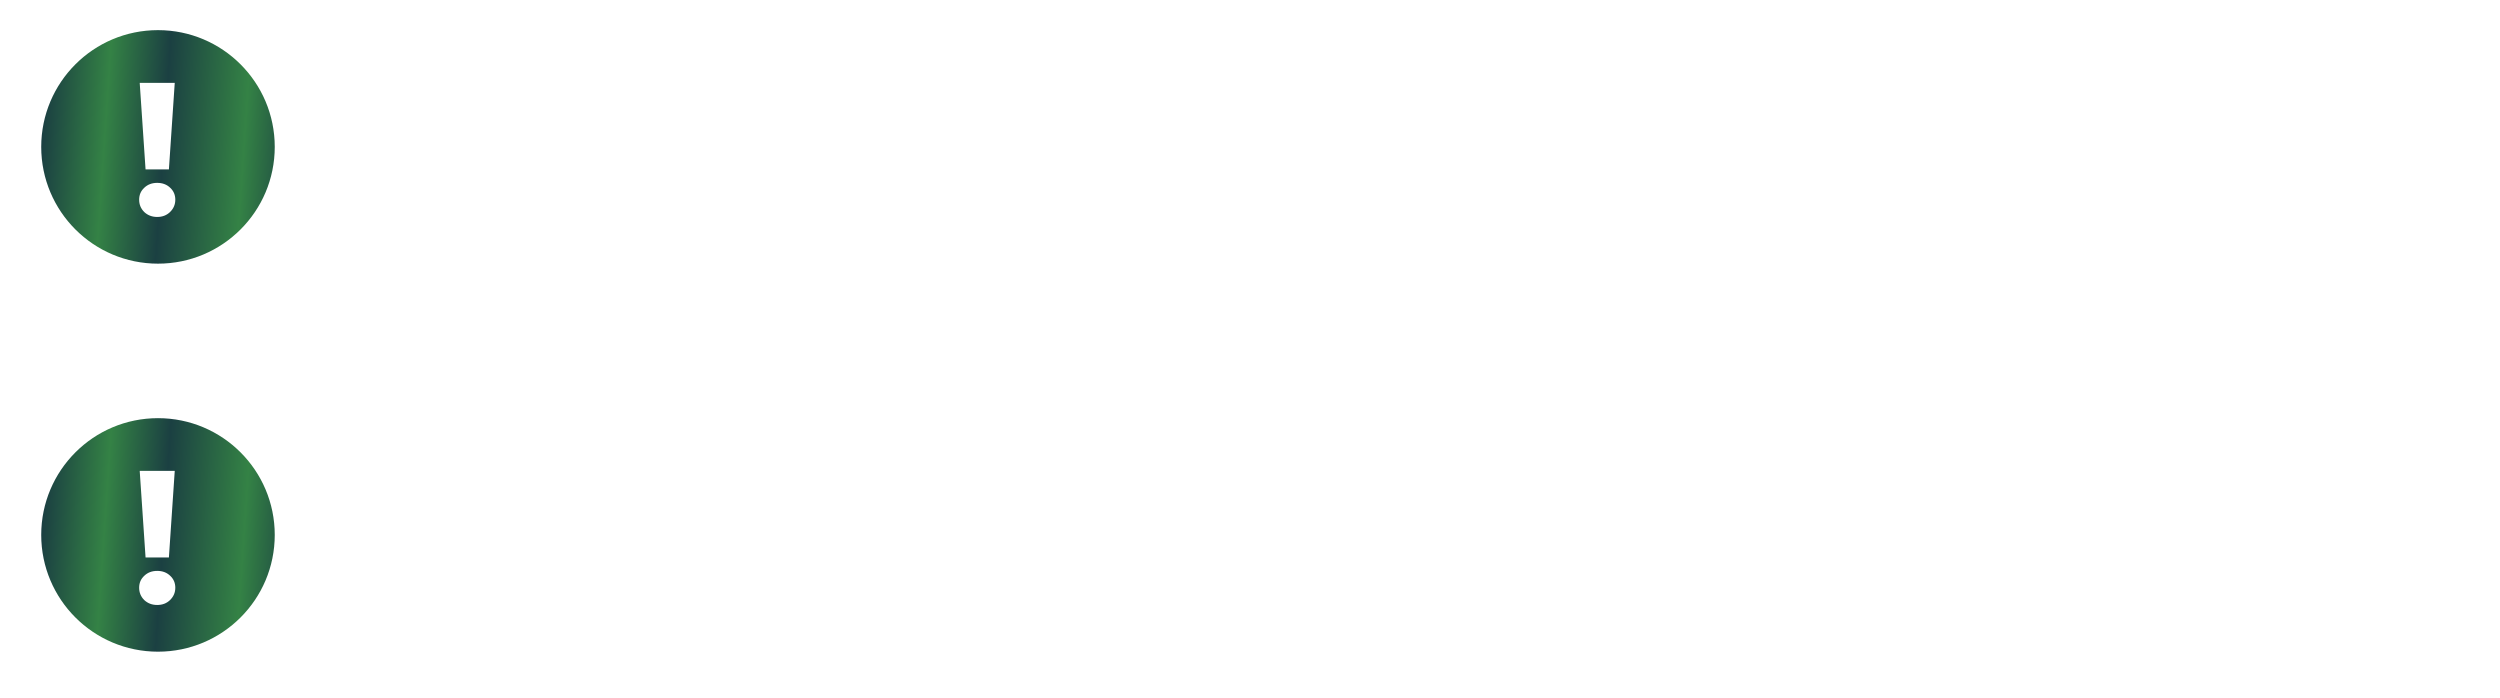
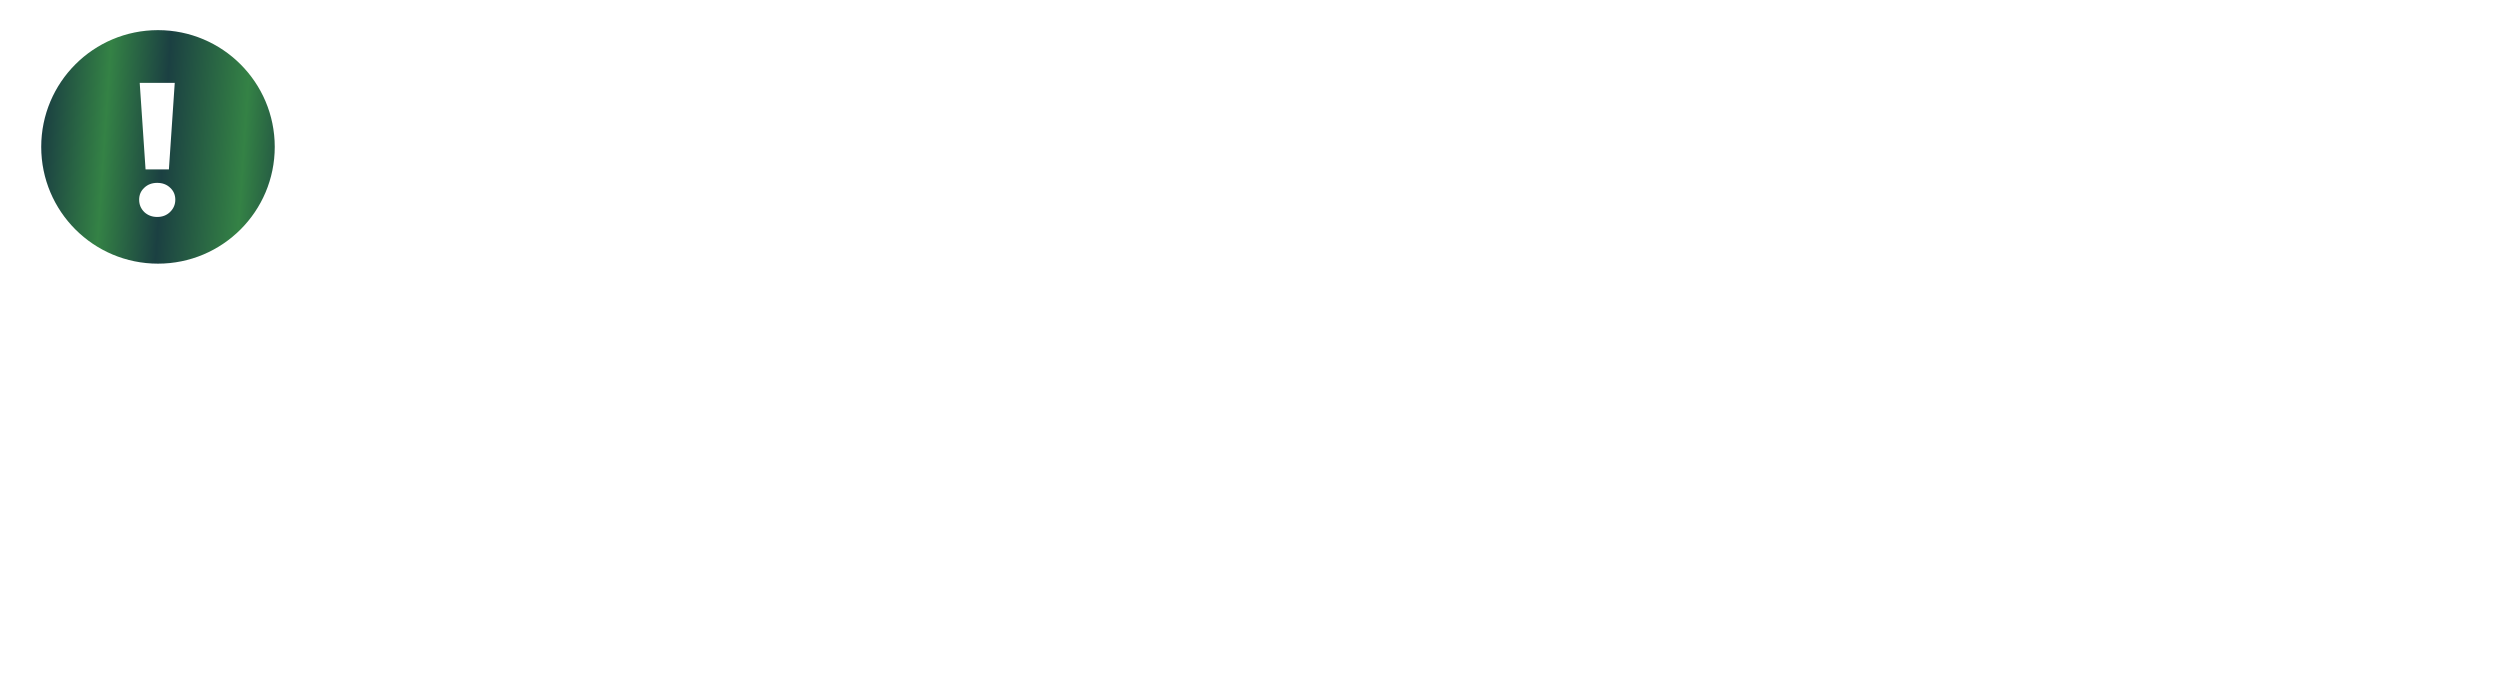
<svg xmlns="http://www.w3.org/2000/svg" width="451" height="126" viewBox="0 0 451 126" fill="none">
  <g filter="url(#filter0_d_115_2)">
    <path d="M55 26.5C55 41.136 43.136 53 28.5 53C13.864 53 2 41.136 2 26.5C2 11.864 13.864 0 28.5 0C43.136 0 55 11.864 55 26.5Z" fill="white" />
  </g>
  <path d="M49.564 26.5C49.564 38.133 40.133 47.564 28.5 47.564C16.867 47.564 7.436 38.133 7.436 26.5C7.436 14.867 16.867 5.436 28.5 5.436C40.133 5.436 49.564 14.867 49.564 26.5Z" fill="url(#paint0_linear_115_2)" />
  <path d="M25.204 14.949H31.524L30.471 30.563H26.258L25.204 14.949ZM28.364 39.139C27.435 39.139 26.654 38.842 26.02 38.25C25.408 37.635 25.102 36.895 25.102 36.029C25.102 35.164 25.408 34.446 26.02 33.877C26.631 33.285 27.413 32.989 28.364 32.989C29.315 32.989 30.097 33.285 30.708 33.877C31.32 34.446 31.626 35.164 31.626 36.029C31.626 36.895 31.308 37.635 30.674 38.25C30.063 38.842 29.293 39.139 28.364 39.139Z" fill="white" />
-   <path d="M92.98 19.6H95.84V35H92.98V19.6ZM85.016 35H82.156V19.6H85.016V35ZM93.2 28.4H84.774V25.958H93.2V28.4ZM102.8 26.002H110.456V28.356H102.8V26.002ZM103.02 32.602H111.71V35H100.16V19.6H111.402V21.998H103.02V32.602ZM131.802 19.6H134.662V35H131.802V19.6ZM123.838 35H120.978V19.6H123.838V35ZM132.022 28.4H123.596V25.958H132.022V28.4ZM139.202 32.58C140.009 32.859 140.72 32.932 141.336 32.8C141.952 32.668 142.502 32.221 142.986 31.458L143.734 30.292L144.02 29.984L149.388 19.6H152.204L145.516 32.03C144.974 33.071 144.328 33.863 143.58 34.406C142.832 34.949 142.026 35.249 141.16 35.308C140.31 35.381 139.422 35.22 138.498 34.824L139.202 32.58ZM143.954 32.448L137.09 19.6H140.148L145.516 30.248L143.954 32.448ZM171.314 35L166.826 27.498L169.246 26.068L174.614 35H171.314ZM163.966 28.51V26.046H168.608V28.51H163.966ZM169.4 27.63L166.738 27.278L171.248 19.6H174.284L169.4 27.63ZM155.474 35H152.174L157.542 26.068L159.984 27.498L155.474 35ZM164.802 35H162.008V19.6H164.802V35ZM162.844 28.51H158.18V26.046H162.844V28.51ZM157.41 27.63L152.504 19.6H155.54L160.028 27.278L157.41 27.63ZM187.425 19.6H190.285V35H187.425V19.6ZM179.461 35H176.601V19.6H179.461V35ZM187.645 28.4H179.219V25.958H187.645V28.4ZM201.755 35.22C200.553 35.22 199.445 35.022 198.433 34.626C197.421 34.23 196.541 33.68 195.793 32.976C195.045 32.257 194.466 31.421 194.055 30.468C193.645 29.5 193.439 28.444 193.439 27.3C193.439 26.156 193.645 25.107 194.055 24.154C194.466 23.186 195.045 22.35 195.793 21.646C196.541 20.927 197.421 20.37 198.433 19.974C199.445 19.578 200.545 19.38 201.733 19.38C202.936 19.38 204.036 19.578 205.033 19.974C206.045 20.37 206.925 20.927 207.673 21.646C208.421 22.35 209.001 23.186 209.411 24.154C209.822 25.107 210.027 26.156 210.027 27.3C210.027 28.444 209.822 29.5 209.411 30.468C209.001 31.436 208.421 32.272 207.673 32.976C206.925 33.68 206.045 34.23 205.033 34.626C204.036 35.022 202.943 35.22 201.755 35.22ZM201.733 32.712C202.511 32.712 203.229 32.58 203.889 32.316C204.549 32.052 205.121 31.678 205.605 31.194C206.089 30.695 206.463 30.123 206.727 29.478C207.006 28.818 207.145 28.092 207.145 27.3C207.145 26.508 207.006 25.789 206.727 25.144C206.463 24.484 206.089 23.912 205.605 23.428C205.121 22.929 204.549 22.548 203.889 22.284C203.229 22.02 202.511 21.888 201.733 21.888C200.956 21.888 200.237 22.02 199.577 22.284C198.932 22.548 198.36 22.929 197.861 23.428C197.377 23.912 196.996 24.484 196.717 25.144C196.453 25.789 196.321 26.508 196.321 27.3C196.321 28.077 196.453 28.796 196.717 29.456C196.996 30.116 197.377 30.695 197.861 31.194C198.345 31.678 198.917 32.052 199.577 32.316C200.237 32.58 200.956 32.712 201.733 32.712ZM230.093 19.6H232.953V35H230.093V19.6ZM222.129 35H219.269V19.6H222.129V35ZM230.313 28.4H221.887V25.958H230.313V28.4ZM237.295 35V19.6H240.111V30.534L248.383 19.6H251.045V35H248.229V24.088L239.957 35H237.295ZM264.547 29.016C263.741 29.353 262.956 29.603 262.193 29.764C261.431 29.925 260.69 30.006 259.971 30.006C258.006 30.006 256.488 29.537 255.417 28.598C254.361 27.645 253.833 26.281 253.833 24.506V19.6H256.671V24.198C256.671 25.283 256.987 26.112 257.617 26.684C258.248 27.256 259.15 27.542 260.323 27.542C261.027 27.542 261.731 27.461 262.435 27.3C263.154 27.139 263.843 26.889 264.503 26.552L264.547 29.016ZM264.107 35V19.6H266.945V35H264.107ZM273.901 26.002H281.557V28.356H273.901V26.002ZM274.121 32.602H282.811V35H271.261V19.6H282.503V21.998H274.121V32.602ZM286.022 35V19.6H296.472L296.45 22.02H288.156L288.816 21.338L288.838 35H286.022ZM304.257 35.22C303.055 35.22 301.947 35.022 300.935 34.626C299.923 34.23 299.043 33.68 298.295 32.976C297.547 32.257 296.968 31.421 296.557 30.468C296.147 29.5 295.941 28.444 295.941 27.3C295.941 26.156 296.147 25.107 296.557 24.154C296.968 23.186 297.547 22.35 298.295 21.646C299.043 20.927 299.923 20.37 300.935 19.974C301.947 19.578 303.047 19.38 304.235 19.38C305.438 19.38 306.538 19.578 307.535 19.974C308.547 20.37 309.427 20.927 310.175 21.646C310.923 22.35 311.503 23.186 311.913 24.154C312.324 25.107 312.529 26.156 312.529 27.3C312.529 28.444 312.324 29.5 311.913 30.468C311.503 31.436 310.923 32.272 310.175 32.976C309.427 33.68 308.547 34.23 307.535 34.626C306.538 35.022 305.445 35.22 304.257 35.22ZM304.235 32.712C305.013 32.712 305.731 32.58 306.391 32.316C307.051 32.052 307.623 31.678 308.107 31.194C308.591 30.695 308.965 30.123 309.229 29.478C309.508 28.818 309.647 28.092 309.647 27.3C309.647 26.508 309.508 25.789 309.229 25.144C308.965 24.484 308.591 23.912 308.107 23.428C307.623 22.929 307.051 22.548 306.391 22.284C305.731 22.02 305.013 21.888 304.235 21.888C303.458 21.888 302.739 22.02 302.079 22.284C301.434 22.548 300.862 22.929 300.363 23.428C299.879 23.912 299.498 24.484 299.219 25.144C298.955 25.789 298.823 26.508 298.823 27.3C298.823 28.077 298.955 28.796 299.219 29.456C299.498 30.116 299.879 30.695 300.363 31.194C300.847 31.678 301.419 32.052 302.079 32.316C302.739 32.58 303.458 32.712 304.235 32.712ZM321.793 35V19.6H335.411V35H332.595V21.316L333.255 22.02H323.949L324.609 21.316V35H321.793ZM346.904 35.22C345.701 35.22 344.594 35.022 343.582 34.626C342.57 34.23 341.69 33.68 340.942 32.976C340.194 32.257 339.614 31.421 339.204 30.468C338.793 29.5 338.588 28.444 338.588 27.3C338.588 26.156 338.793 25.107 339.204 24.154C339.614 23.186 340.194 22.35 340.942 21.646C341.69 20.927 342.57 20.37 343.582 19.974C344.594 19.578 345.694 19.38 346.882 19.38C348.084 19.38 349.184 19.578 350.182 19.974C351.194 20.37 352.074 20.927 352.822 21.646C353.57 22.35 354.149 23.186 354.56 24.154C354.97 25.107 355.176 26.156 355.176 27.3C355.176 28.444 354.97 29.5 354.56 30.468C354.149 31.436 353.57 32.272 352.822 32.976C352.074 33.68 351.194 34.23 350.182 34.626C349.184 35.022 348.092 35.22 346.904 35.22ZM346.882 32.712C347.659 32.712 348.378 32.58 349.038 32.316C349.698 32.052 350.27 31.678 350.754 31.194C351.238 30.695 351.612 30.123 351.876 29.478C352.154 28.818 352.294 28.092 352.294 27.3C352.294 26.508 352.154 25.789 351.876 25.144C351.612 24.484 351.238 23.912 350.754 23.428C350.27 22.929 349.698 22.548 349.038 22.284C348.378 22.02 347.659 21.888 346.882 21.888C346.104 21.888 345.386 22.02 344.726 22.284C344.08 22.548 343.508 22.929 343.01 23.428C342.526 23.912 342.144 24.484 341.866 25.144C341.602 25.789 341.47 26.508 341.47 27.3C341.47 28.077 341.602 28.796 341.866 29.456C342.144 30.116 342.526 30.695 343.01 31.194C343.494 31.678 344.066 32.052 344.726 32.316C345.386 32.58 346.104 32.712 346.882 32.712ZM368.524 35L363.31 27.498L365.62 26.068L371.758 35H368.524ZM358.338 35V19.6H361.154V35H358.338ZM360.296 28.51V26.046H365.488V28.51H360.296ZM365.884 27.63L363.266 27.278L368.524 19.6H371.56L365.884 27.63ZM374.112 32.58C374.919 32.859 375.63 32.932 376.246 32.8C376.862 32.668 377.412 32.221 377.896 31.458L378.644 30.292L378.93 29.984L384.298 19.6H387.114L380.426 32.03C379.884 33.071 379.238 33.863 378.49 34.406C377.742 34.949 376.936 35.249 376.07 35.308C375.22 35.381 374.332 35.22 373.408 34.824L374.112 32.58ZM378.864 32.448L372 19.6H375.058L380.426 30.248L378.864 32.448ZM389.125 35V19.6H402.743V35H399.927V21.316L400.587 22.02H391.281L391.941 21.316V35H389.125ZM405.128 35L412.058 19.6H414.874L421.826 35H418.834L412.872 21.118H414.016L408.076 35H405.128ZM408.318 31.436L409.088 29.192H417.404L418.174 31.436H408.318ZM426.648 35V21.316L427.33 22.02H421.566V19.6H434.59V22.02H428.826L429.486 21.316V35H426.648ZM444.162 24.814C445.996 24.814 447.411 25.225 448.408 26.046C449.406 26.867 449.904 28.099 449.904 29.742C449.904 31.473 449.354 32.785 448.254 33.68C447.169 34.56 445.651 35 443.7 35H437.078V19.6H439.894V24.814H444.162ZM443.568 32.8C444.668 32.8 445.519 32.543 446.12 32.03C446.736 31.517 447.044 30.769 447.044 29.786C447.044 28.818 446.744 28.114 446.142 27.674C445.541 27.219 444.683 26.992 443.568 26.992H439.894V32.8H443.568Z" fill="white" />
+   <path d="M92.98 19.6H95.84V35H92.98V19.6ZM85.016 35H82.156V19.6H85.016V35ZM93.2 28.4H84.774V25.958H93.2V28.4ZM102.8 26.002H110.456V28.356H102.8V26.002ZM103.02 32.602H111.71V35H100.16V19.6H111.402V21.998H103.02V32.602ZM131.802 19.6H134.662V35H131.802V19.6ZM123.838 35H120.978V19.6H123.838V35ZM132.022 28.4H123.596V25.958H132.022V28.4ZM139.202 32.58C140.009 32.859 140.72 32.932 141.336 32.8C141.952 32.668 142.502 32.221 142.986 31.458L143.734 30.292L144.02 29.984L149.388 19.6H152.204L145.516 32.03C144.974 33.071 144.328 33.863 143.58 34.406C142.832 34.949 142.026 35.249 141.16 35.308C140.31 35.381 139.422 35.22 138.498 34.824L139.202 32.58ZM143.954 32.448L137.09 19.6H140.148L145.516 30.248L143.954 32.448ZM171.314 35L166.826 27.498L169.246 26.068L174.614 35H171.314ZM163.966 28.51V26.046H168.608V28.51H163.966ZM169.4 27.63L166.738 27.278L171.248 19.6H174.284L169.4 27.63ZM155.474 35H152.174L157.542 26.068L159.984 27.498L155.474 35ZM164.802 35H162.008V19.6H164.802V35ZM162.844 28.51H158.18V26.046H162.844V28.51ZM157.41 27.63L152.504 19.6H155.54L160.028 27.278L157.41 27.63ZM187.425 19.6H190.285V35H187.425V19.6ZM179.461 35H176.601V19.6H179.461V35ZM187.645 28.4H179.219V25.958H187.645V28.4ZM201.755 35.22C200.553 35.22 199.445 35.022 198.433 34.626C197.421 34.23 196.541 33.68 195.793 32.976C195.045 32.257 194.466 31.421 194.055 30.468C193.645 29.5 193.439 28.444 193.439 27.3C193.439 26.156 193.645 25.107 194.055 24.154C194.466 23.186 195.045 22.35 195.793 21.646C196.541 20.927 197.421 20.37 198.433 19.974C199.445 19.578 200.545 19.38 201.733 19.38C202.936 19.38 204.036 19.578 205.033 19.974C206.045 20.37 206.925 20.927 207.673 21.646C208.421 22.35 209.001 23.186 209.411 24.154C209.822 25.107 210.027 26.156 210.027 27.3C210.027 28.444 209.822 29.5 209.411 30.468C209.001 31.436 208.421 32.272 207.673 32.976C206.925 33.68 206.045 34.23 205.033 34.626C204.036 35.022 202.943 35.22 201.755 35.22ZM201.733 32.712C202.511 32.712 203.229 32.58 203.889 32.316C204.549 32.052 205.121 31.678 205.605 31.194C206.089 30.695 206.463 30.123 206.727 29.478C207.006 28.818 207.145 28.092 207.145 27.3C207.145 26.508 207.006 25.789 206.727 25.144C206.463 24.484 206.089 23.912 205.605 23.428C205.121 22.929 204.549 22.548 203.889 22.284C203.229 22.02 202.511 21.888 201.733 21.888C200.956 21.888 200.237 22.02 199.577 22.284C198.932 22.548 198.36 22.929 197.861 23.428C197.377 23.912 196.996 24.484 196.717 25.144C196.453 25.789 196.321 26.508 196.321 27.3C196.321 28.077 196.453 28.796 196.717 29.456C196.996 30.116 197.377 30.695 197.861 31.194C198.345 31.678 198.917 32.052 199.577 32.316C200.237 32.58 200.956 32.712 201.733 32.712ZM230.093 19.6H232.953V35H230.093V19.6ZM222.129 35H219.269V19.6H222.129V35ZM230.313 28.4H221.887V25.958H230.313V28.4ZM237.295 35V19.6H240.111V30.534L248.383 19.6H251.045V35H248.229V24.088L239.957 35H237.295ZM264.547 29.016C263.741 29.353 262.956 29.603 262.193 29.764C261.431 29.925 260.69 30.006 259.971 30.006C258.006 30.006 256.488 29.537 255.417 28.598C254.361 27.645 253.833 26.281 253.833 24.506V19.6H256.671V24.198C256.671 25.283 256.987 26.112 257.617 26.684C258.248 27.256 259.15 27.542 260.323 27.542C261.027 27.542 261.731 27.461 262.435 27.3C263.154 27.139 263.843 26.889 264.503 26.552L264.547 29.016ZM264.107 35V19.6H266.945V35H264.107ZM273.901 26.002H281.557V28.356H273.901V26.002ZM274.121 32.602H282.811V35H271.261V19.6H282.503V21.998H274.121V32.602ZM286.022 35V19.6H296.472L296.45 22.02H288.156L288.816 21.338L288.838 35H286.022ZM304.257 35.22C303.055 35.22 301.947 35.022 300.935 34.626C299.923 34.23 299.043 33.68 298.295 32.976C297.547 32.257 296.968 31.421 296.557 30.468C296.147 29.5 295.941 28.444 295.941 27.3C295.941 26.156 296.147 25.107 296.557 24.154C296.968 23.186 297.547 22.35 298.295 21.646C299.043 20.927 299.923 20.37 300.935 19.974C301.947 19.578 303.047 19.38 304.235 19.38C305.438 19.38 306.538 19.578 307.535 19.974C308.547 20.37 309.427 20.927 310.175 21.646C310.923 22.35 311.503 23.186 311.913 24.154C312.324 25.107 312.529 26.156 312.529 27.3C312.529 28.444 312.324 29.5 311.913 30.468C311.503 31.436 310.923 32.272 310.175 32.976C309.427 33.68 308.547 34.23 307.535 34.626C306.538 35.022 305.445 35.22 304.257 35.22ZM304.235 32.712C305.013 32.712 305.731 32.58 306.391 32.316C307.051 32.052 307.623 31.678 308.107 31.194C308.591 30.695 308.965 30.123 309.229 29.478C309.508 28.818 309.647 28.092 309.647 27.3C309.647 26.508 309.508 25.789 309.229 25.144C308.965 24.484 308.591 23.912 308.107 23.428C307.623 22.929 307.051 22.548 306.391 22.284C305.731 22.02 305.013 21.888 304.235 21.888C303.458 21.888 302.739 22.02 302.079 22.284C301.434 22.548 300.862 22.929 300.363 23.428C299.879 23.912 299.498 24.484 299.219 25.144C298.955 25.789 298.823 26.508 298.823 27.3C298.823 28.077 298.955 28.796 299.219 29.456C299.498 30.116 299.879 30.695 300.363 31.194C300.847 31.678 301.419 32.052 302.079 32.316C302.739 32.58 303.458 32.712 304.235 32.712ZM321.793 35V19.6H335.411V35H332.595V21.316L333.255 22.02H323.949L324.609 21.316V35H321.793ZM346.904 35.22C345.701 35.22 344.594 35.022 343.582 34.626C342.57 34.23 341.69 33.68 340.942 32.976C340.194 32.257 339.614 31.421 339.204 30.468C338.793 29.5 338.588 28.444 338.588 27.3C338.588 26.156 338.793 25.107 339.204 24.154C339.614 23.186 340.194 22.35 340.942 21.646C341.69 20.927 342.57 20.37 343.582 19.974C344.594 19.578 345.694 19.38 346.882 19.38C348.084 19.38 349.184 19.578 350.182 19.974C351.194 20.37 352.074 20.927 352.822 21.646C353.57 22.35 354.149 23.186 354.56 24.154C354.97 25.107 355.176 26.156 355.176 27.3C355.176 28.444 354.97 29.5 354.56 30.468C354.149 31.436 353.57 32.272 352.822 32.976C352.074 33.68 351.194 34.23 350.182 34.626C349.184 35.022 348.092 35.22 346.904 35.22ZM346.882 32.712C347.659 32.712 348.378 32.58 349.038 32.316C349.698 32.052 350.27 31.678 350.754 31.194C351.238 30.695 351.612 30.123 351.876 29.478C352.154 28.818 352.294 28.092 352.294 27.3C352.294 26.508 352.154 25.789 351.876 25.144C351.612 24.484 351.238 23.912 350.754 23.428C350.27 22.929 349.698 22.548 349.038 22.284C348.378 22.02 347.659 21.888 346.882 21.888C346.104 21.888 345.386 22.02 344.726 22.284C344.08 22.548 343.508 22.929 343.01 23.428C342.526 23.912 342.144 24.484 341.866 25.144C341.602 25.789 341.47 26.508 341.47 27.3C341.47 28.077 341.602 28.796 341.866 29.456C342.144 30.116 342.526 30.695 343.01 31.194C343.494 31.678 344.066 32.052 344.726 32.316C345.386 32.58 346.104 32.712 346.882 32.712ZM368.524 35L363.31 27.498L365.62 26.068L371.758 35H368.524ZM358.338 35V19.6H361.154V35H358.338ZM360.296 28.51V26.046H365.488V28.51H360.296ZM365.884 27.63L363.266 27.278L368.524 19.6H371.56L365.884 27.63M374.112 32.58C374.919 32.859 375.63 32.932 376.246 32.8C376.862 32.668 377.412 32.221 377.896 31.458L378.644 30.292L378.93 29.984L384.298 19.6H387.114L380.426 32.03C379.884 33.071 379.238 33.863 378.49 34.406C377.742 34.949 376.936 35.249 376.07 35.308C375.22 35.381 374.332 35.22 373.408 34.824L374.112 32.58ZM378.864 32.448L372 19.6H375.058L380.426 30.248L378.864 32.448ZM389.125 35V19.6H402.743V35H399.927V21.316L400.587 22.02H391.281L391.941 21.316V35H389.125ZM405.128 35L412.058 19.6H414.874L421.826 35H418.834L412.872 21.118H414.016L408.076 35H405.128ZM408.318 31.436L409.088 29.192H417.404L418.174 31.436H408.318ZM426.648 35V21.316L427.33 22.02H421.566V19.6H434.59V22.02H428.826L429.486 21.316V35H426.648ZM444.162 24.814C445.996 24.814 447.411 25.225 448.408 26.046C449.406 26.867 449.904 28.099 449.904 29.742C449.904 31.473 449.354 32.785 448.254 33.68C447.169 34.56 445.651 35 443.7 35H437.078V19.6H439.894V24.814H444.162ZM443.568 32.8C444.668 32.8 445.519 32.543 446.12 32.03C446.736 31.517 447.044 30.769 447.044 29.786C447.044 28.818 446.744 28.114 446.142 27.674C445.541 27.219 444.683 26.992 443.568 26.992H439.894V32.8H443.568Z" fill="white" />
  <g filter="url(#filter1_d_115_2)">
    <path d="M55 96.5C55 111.136 43.136 123 28.5 123C13.864 123 2 111.136 2 96.5C2 81.865 13.864 70 28.5 70C43.136 70 55 81.865 55 96.5Z" fill="white" />
  </g>
-   <path d="M49.564 96.5C49.564 108.133 40.133 117.564 28.5 117.564C16.867 117.564 7.436 108.133 7.436 96.5C7.436 84.867 16.867 75.436 28.5 75.436C40.133 75.436 49.564 84.867 49.564 96.5Z" fill="url(#paint1_linear_115_2)" />
  <path d="M25.204 84.949H31.524L30.471 100.563H26.258L25.204 84.949ZM28.364 109.138C27.435 109.138 26.654 108.842 26.02 108.25C25.408 107.635 25.102 106.895 25.102 106.029C25.102 105.164 25.408 104.446 26.02 103.877C26.631 103.285 27.413 102.989 28.364 102.989C29.315 102.989 30.097 103.285 30.708 103.877C31.32 104.446 31.626 105.164 31.626 106.029C31.626 106.895 31.308 107.635 30.674 108.25C30.063 108.842 29.293 109.138 28.364 109.138Z" fill="white" />
  <path d="M92.98 89.6H95.84V105H92.98V89.6ZM85.016 105H82.156V89.6H85.016V105ZM93.2 98.4H84.774V95.958H93.2V98.4ZM102.8 96.002H110.456V98.356H102.8V96.002ZM103.02 102.602H111.71V105H100.16V89.6H111.402V91.998H103.02V102.602ZM131.802 89.6H134.662V105H131.802V89.6ZM123.838 105H120.978V89.6H123.838V105ZM132.022 98.4H123.596V95.958H132.022V98.4ZM139.202 102.58C140.009 102.859 140.72 102.932 141.336 102.8C141.952 102.668 142.502 102.221 142.986 101.458L143.734 100.292L144.02 99.984L149.388 89.6H152.204L145.516 102.03C144.974 103.071 144.328 103.863 143.58 104.406C142.832 104.949 142.026 105.249 141.16 105.308C140.31 105.381 139.422 105.22 138.498 104.824L139.202 102.58ZM143.954 102.448L137.09 89.6H140.148L145.516 100.248L143.954 102.448ZM171.314 105L166.826 97.498L169.246 96.068L174.614 105H171.314ZM163.966 98.51V96.046H168.608V98.51H163.966ZM169.4 97.63L166.738 97.278L171.248 89.6H174.284L169.4 97.63ZM155.474 105H152.174L157.542 96.068L159.984 97.498L155.474 105ZM164.802 105H162.008V89.6H164.802V105ZM162.844 98.51H158.18V96.046H162.844V98.51ZM157.41 97.63L152.504 89.6H155.54L160.028 97.278L157.41 97.63ZM187.425 89.6H190.285V105H187.425V89.6ZM179.461 105H176.601V89.6H179.461V105ZM187.645 98.4H179.219V95.958H187.645V98.4ZM201.755 105.22C200.553 105.22 199.445 105.022 198.433 104.626C197.421 104.23 196.541 103.68 195.793 102.976C195.045 102.257 194.466 101.421 194.055 100.468C193.645 99.5 193.439 98.444 193.439 97.3C193.439 96.156 193.645 95.107 194.055 94.154C194.466 93.186 195.045 92.35 195.793 91.646C196.541 90.927 197.421 90.37 198.433 89.974C199.445 89.578 200.545 89.38 201.733 89.38C202.936 89.38 204.036 89.578 205.033 89.974C206.045 90.37 206.925 90.927 207.673 91.646C208.421 92.35 209.001 93.186 209.411 94.154C209.822 95.107 210.027 96.156 210.027 97.3C210.027 98.444 209.822 99.5 209.411 100.468C209.001 101.436 208.421 102.272 207.673 102.976C206.925 103.68 206.045 104.23 205.033 104.626C204.036 105.022 202.943 105.22 201.755 105.22ZM201.733 102.712C202.511 102.712 203.229 102.58 203.889 102.316C204.549 102.052 205.121 101.678 205.605 101.194C206.089 100.695 206.463 100.123 206.727 99.478C207.006 98.818 207.145 98.092 207.145 97.3C207.145 96.508 207.006 95.789 206.727 95.144C206.463 94.484 206.089 93.912 205.605 93.428C205.121 92.929 204.549 92.548 203.889 92.284C203.229 92.02 202.511 91.888 201.733 91.888C200.956 91.888 200.237 92.02 199.577 92.284C198.932 92.548 198.36 92.929 197.861 93.428C197.377 93.912 196.996 94.484 196.717 95.144C196.453 95.789 196.321 96.508 196.321 97.3C196.321 98.077 196.453 98.796 196.717 99.456C196.996 100.116 197.377 100.695 197.861 101.194C198.345 101.678 198.917 102.052 199.577 102.316C200.237 102.58 200.956 102.712 201.733 102.712ZM230.093 89.6H232.953V105H230.093V89.6ZM222.129 105H219.269V89.6H222.129V105ZM230.313 98.4H221.887V95.958H230.313V98.4ZM237.295 105V89.6H240.111V100.534L248.383 89.6H251.045V105H248.229V94.088L239.957 105H237.295ZM265.549 105L260.335 97.498L262.645 96.068L268.783 105H265.549ZM255.363 105V89.6H258.179V105H255.363ZM257.321 98.51V96.046H262.513V98.51H257.321ZM262.909 97.63L260.291 97.278L265.549 89.6H268.585L262.909 97.63ZM271.138 102.58C271.944 102.859 272.656 102.932 273.272 102.8C273.888 102.668 274.438 102.221 274.922 101.458L275.67 100.292L275.956 99.984L281.324 89.6H284.14L277.452 102.03C276.909 103.071 276.264 103.863 275.516 104.406C274.768 104.949 273.961 105.249 273.096 105.308C272.245 105.381 271.358 105.22 270.434 104.824L271.138 102.58ZM275.89 102.448L269.026 89.6H272.084L277.452 100.248L275.89 102.448ZM296.144 103.68V92.02H290.116L290.006 94.748C289.962 95.775 289.896 96.75 289.808 97.674C289.734 98.583 289.61 99.412 289.434 100.16C289.272 100.908 289.045 101.531 288.752 102.03C288.458 102.529 288.099 102.859 287.674 103.02L284.594 102.58C285.151 102.609 285.606 102.419 285.958 102.008C286.324 101.597 286.61 101.025 286.816 100.292C287.021 99.559 287.175 98.701 287.278 97.718C287.38 96.721 287.454 95.643 287.498 94.484L287.674 89.6H298.96V103.68H296.144ZM284.066 108.278L284.088 102.58H301.182V108.278H298.542V105H286.728V108.278H284.066ZM301.938 105L308.868 89.6H311.684L318.636 105H315.644L309.682 91.118H310.826L304.886 105H301.938ZM305.128 101.436L305.898 99.192H314.214L314.984 101.436H305.128ZM329.718 96.002H337.374V98.356H329.718V96.002ZM329.938 102.602H338.628V105H327.078V89.6H338.32V91.998H329.938V102.602ZM340.126 89.6H343.426L347.056 94.748L350.686 89.6H354.03L348.86 96.992L354.448 105H351.06L347.056 99.39L343.074 105H339.774L345.34 97.102L340.126 89.6ZM354.145 105L361.075 89.6H363.891L370.843 105H367.851L361.889 91.118H363.033L357.093 105H354.145ZM357.335 101.436L358.105 99.192H366.421L367.191 101.436H357.335ZM375.665 105V91.316L376.347 92.02H370.583V89.6H383.607V92.02H377.843L378.503 91.316V105H375.665ZM393.18 94.814C395.013 94.814 396.429 95.225 397.426 96.046C398.423 96.867 398.922 98.099 398.922 99.742C398.922 101.473 398.372 102.785 397.272 103.68C396.187 104.56 394.669 105 392.718 105H386.096V89.6H388.912V94.814H393.18ZM392.586 102.8C393.686 102.8 394.537 102.543 395.138 102.03C395.754 101.517 396.062 100.769 396.062 99.786C396.062 98.818 395.761 98.114 395.16 97.674C394.559 97.219 393.701 96.992 392.586 96.992H388.912V102.8H392.586Z" fill="white" />
  <defs>
    <filter id="filter0_d_115_2" x="0.727" y="0" width="55.546" height="55.546" filterUnits="userSpaceOnUse" color-interpolation-filters="sRGB">
      <feFlood flood-opacity="0" result="BackgroundImageFix" />
      <feColorMatrix in="SourceAlpha" type="matrix" values="0 0 0 0 0 0 0 0 0 0 0 0 0 0 0 0 0 0 127 0" result="hardAlpha" />
      <feOffset dy="1.273" />
      <feGaussianBlur stdDeviation="0.636" />
      <feComposite in2="hardAlpha" operator="out" />
      <feColorMatrix type="matrix" values="0 0 0 0 0 0 0 0 0 0 0 0 0 0 0 0 0 0 0.25 0" />
      <feBlend mode="normal" in2="BackgroundImageFix" result="effect1_dropShadow_115_2" />
      <feBlend mode="normal" in="SourceGraphic" in2="effect1_dropShadow_115_2" result="shape" />
    </filter>
    <filter id="filter1_d_115_2" x="0.727" y="70" width="55.546" height="55.546" filterUnits="userSpaceOnUse" color-interpolation-filters="sRGB">
      <feFlood flood-opacity="0" result="BackgroundImageFix" />
      <feColorMatrix in="SourceAlpha" type="matrix" values="0 0 0 0 0 0 0 0 0 0 0 0 0 0 0 0 0 0 127 0" result="hardAlpha" />
      <feOffset dy="1.273" />
      <feGaussianBlur stdDeviation="0.636" />
      <feComposite in2="hardAlpha" operator="out" />
      <feColorMatrix type="matrix" values="0 0 0 0 0 0 0 0 0 0 0 0 0 0 0 0 0 0 0.25 0" />
      <feBlend mode="normal" in2="BackgroundImageFix" result="effect1_dropShadow_115_2" />
      <feBlend mode="normal" in="SourceGraphic" in2="effect1_dropShadow_115_2" result="shape" />
    </filter>
    <linearGradient id="paint0_linear_115_2" x1="11.196" y1="-26.543" x2="57.664" y2="-23.363" gradientUnits="userSpaceOnUse">
      <stop stop-color="#1B4042" />
      <stop offset="0.24" stop-color="#348245" />
      <stop offset="0.469" stop-color="#1B4042" />
      <stop offset="0.781" stop-color="#348245" />
      <stop offset="1" stop-color="#1B4042" />
    </linearGradient>
    <linearGradient id="paint1_linear_115_2" x1="11.196" y1="43.457" x2="57.664" y2="46.637" gradientUnits="userSpaceOnUse">
      <stop stop-color="#1B4042" />
      <stop offset="0.24" stop-color="#348245" />
      <stop offset="0.469" stop-color="#1B4042" />
      <stop offset="0.781" stop-color="#348245" />
      <stop offset="1" stop-color="#1B4042" />
    </linearGradient>
  </defs>
</svg>